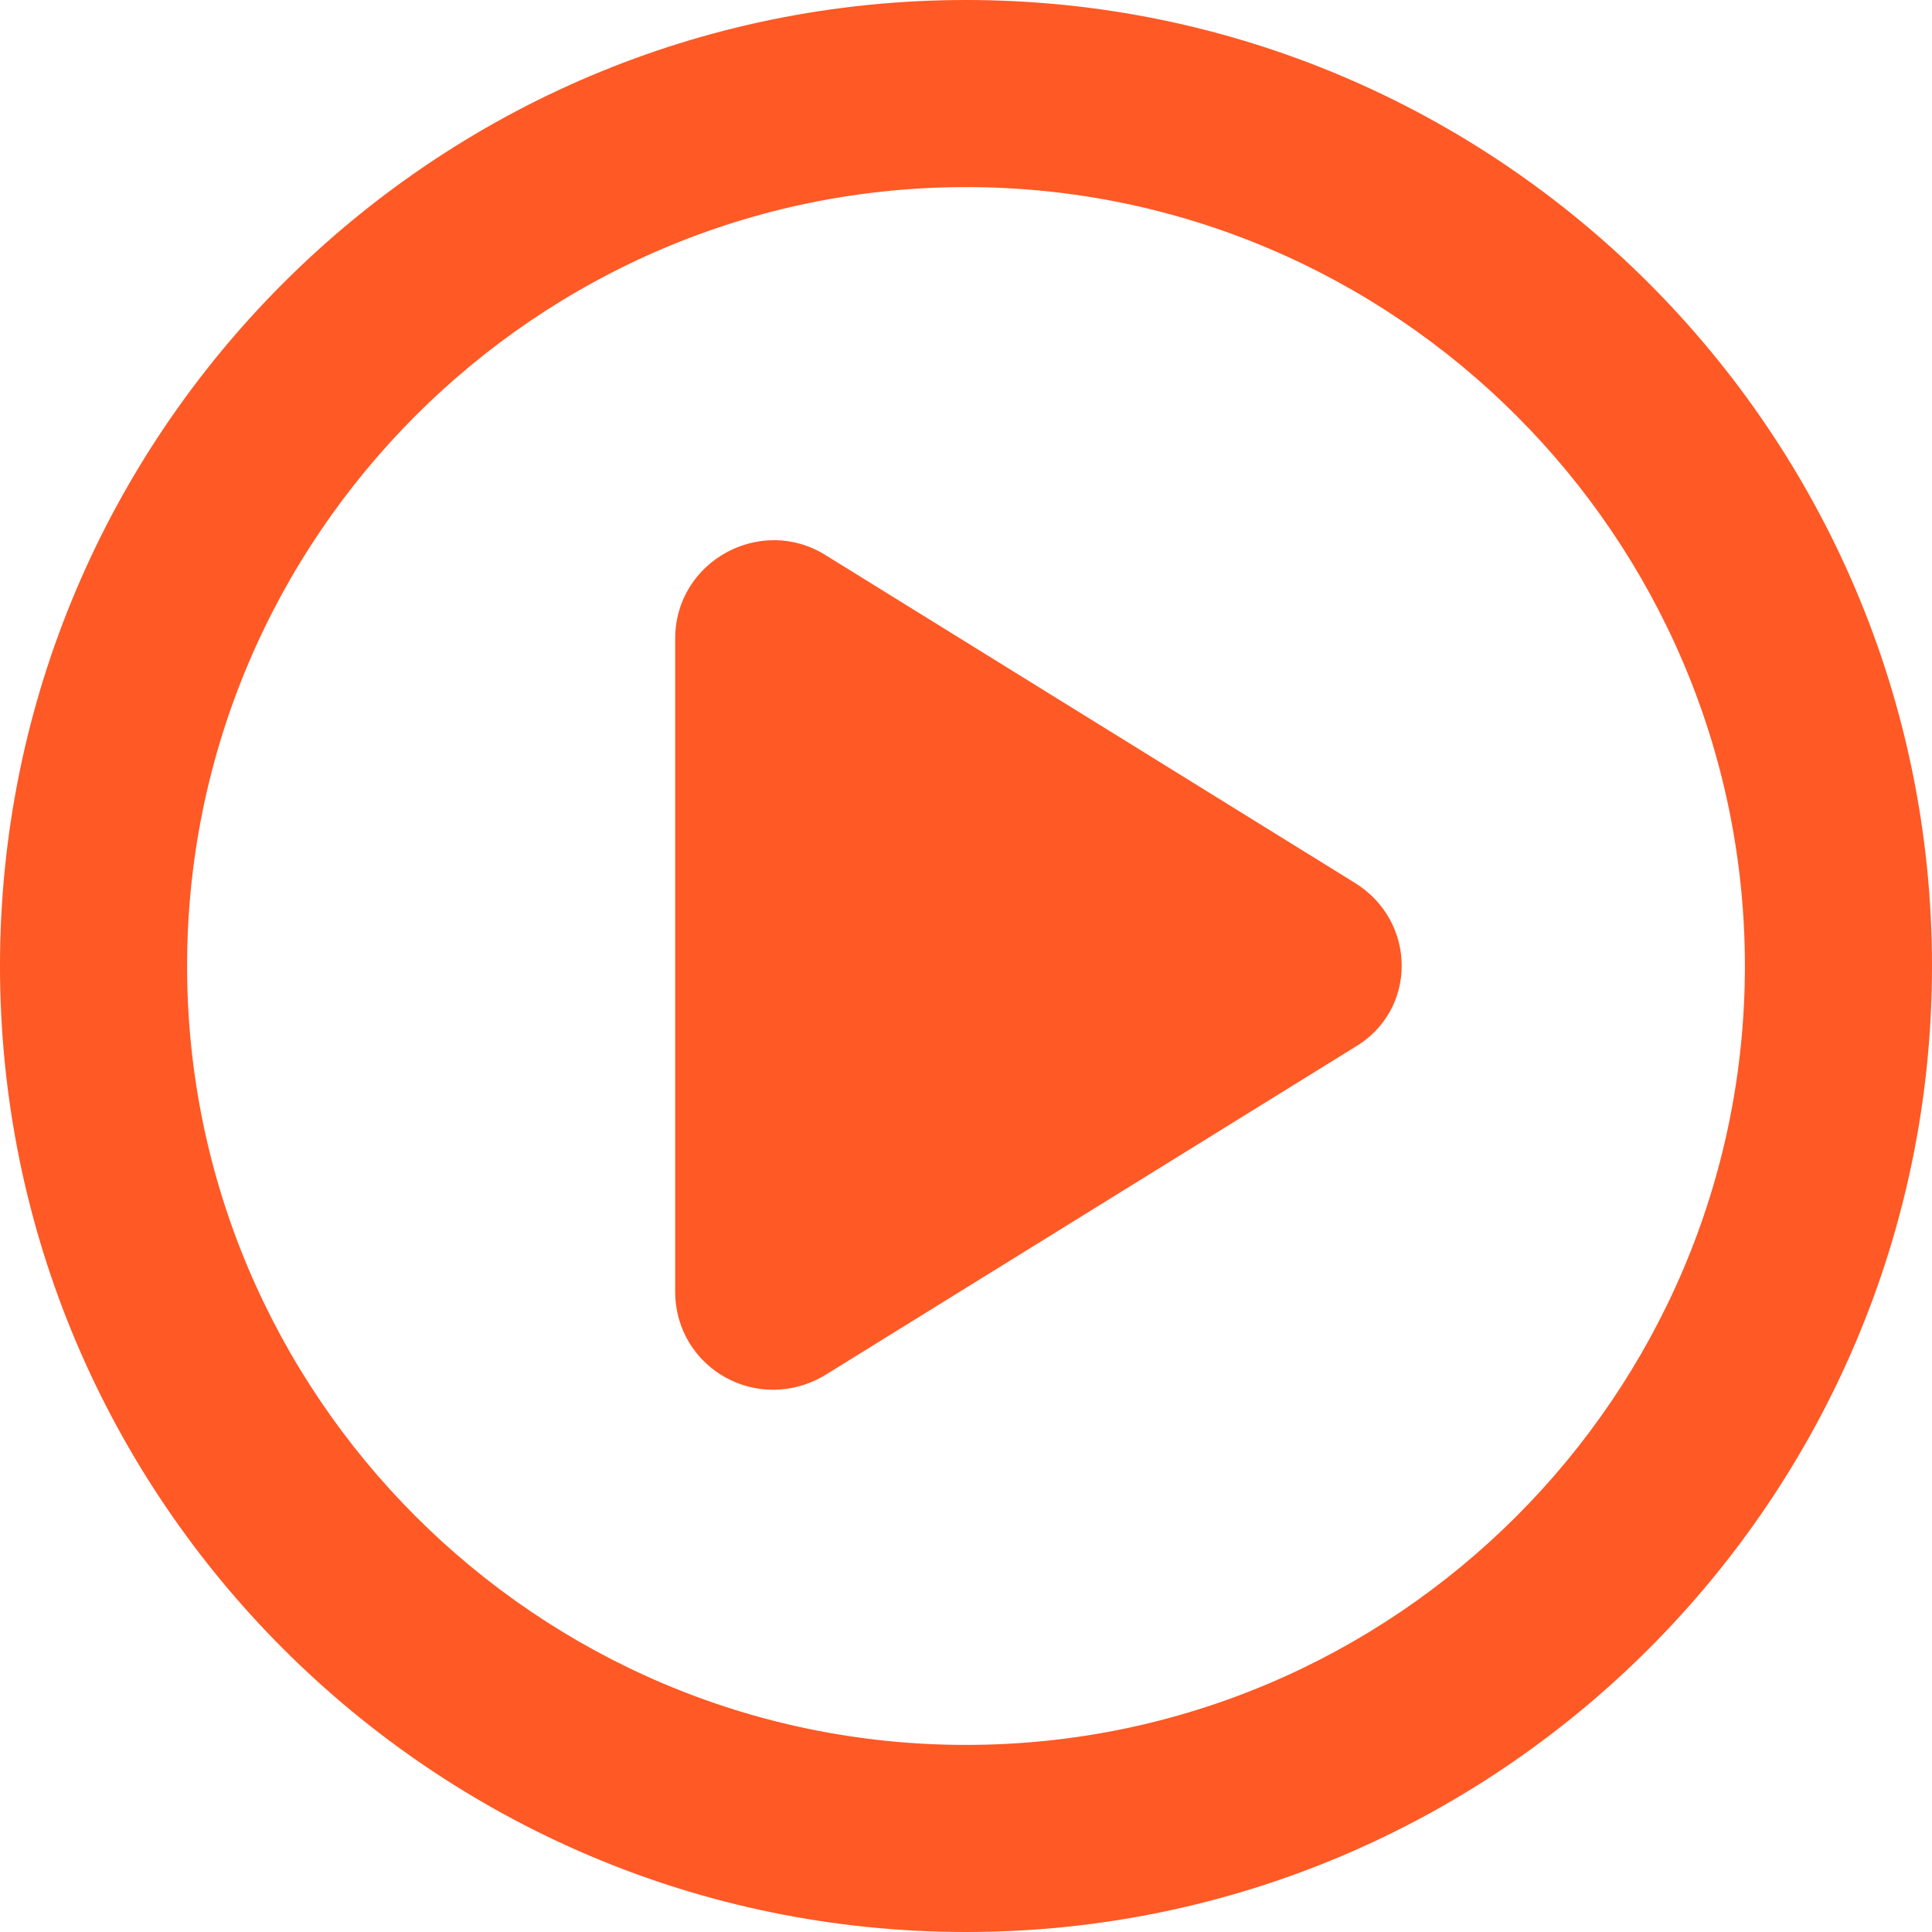
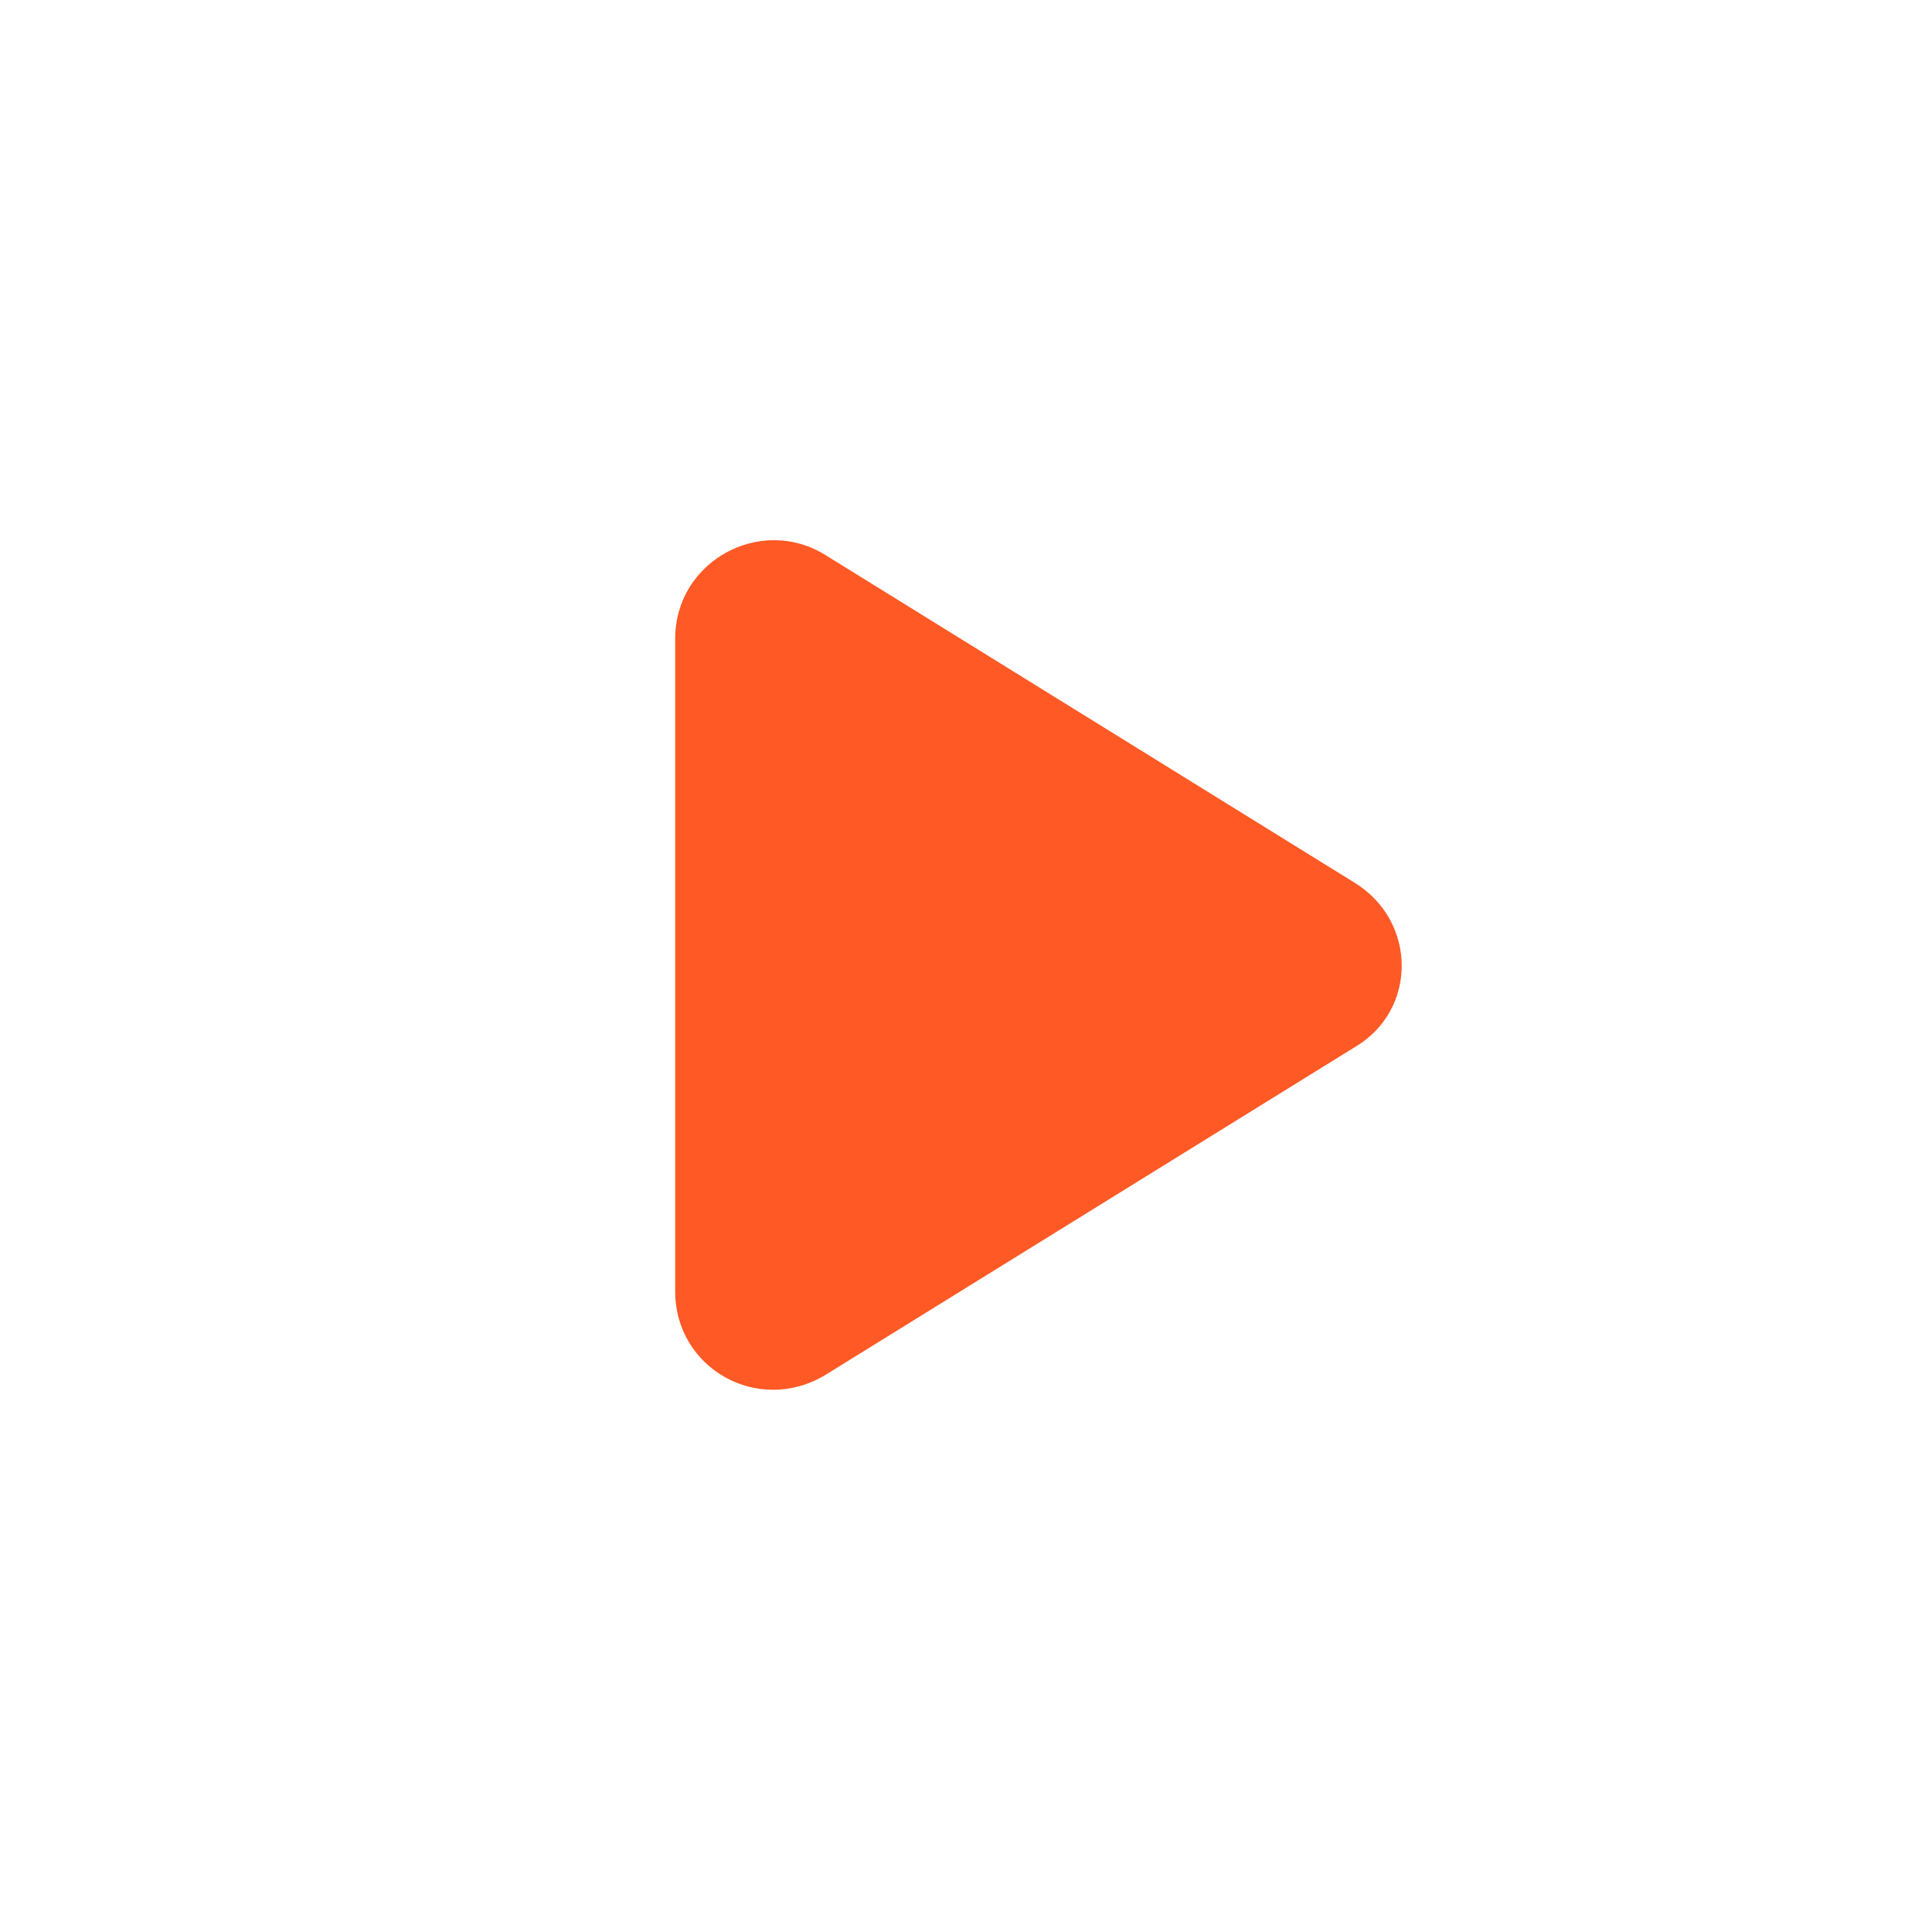
<svg xmlns="http://www.w3.org/2000/svg" width="50" height="50" viewBox="0 0 50 50" fill="none">
  <path d="M35.053 22.842L21.368 14.368C19.684 13.316 17.474 14.526 17.474 16.526V33.421C17.474 35.421 19.631 36.632 21.368 35.579L35.053 27.105C36.684 26.158 36.684 23.842 35.053 22.842Z" fill="#FF5925" />
-   <path d="M25 0C11.21 0 0 11.21 0 25C0 38.789 11.21 50 25 50C38.789 50 50 38.789 50 25C50 11.21 38.789 0 25 0ZM25 45.158C13.895 45.158 4.842 36.105 4.842 25C4.842 13.895 13.895 4.842 25 4.842C36.105 4.842 45.158 13.895 45.158 25C45.158 36.105 36.105 45.158 25 45.158Z" fill="#FF5925" />
</svg>